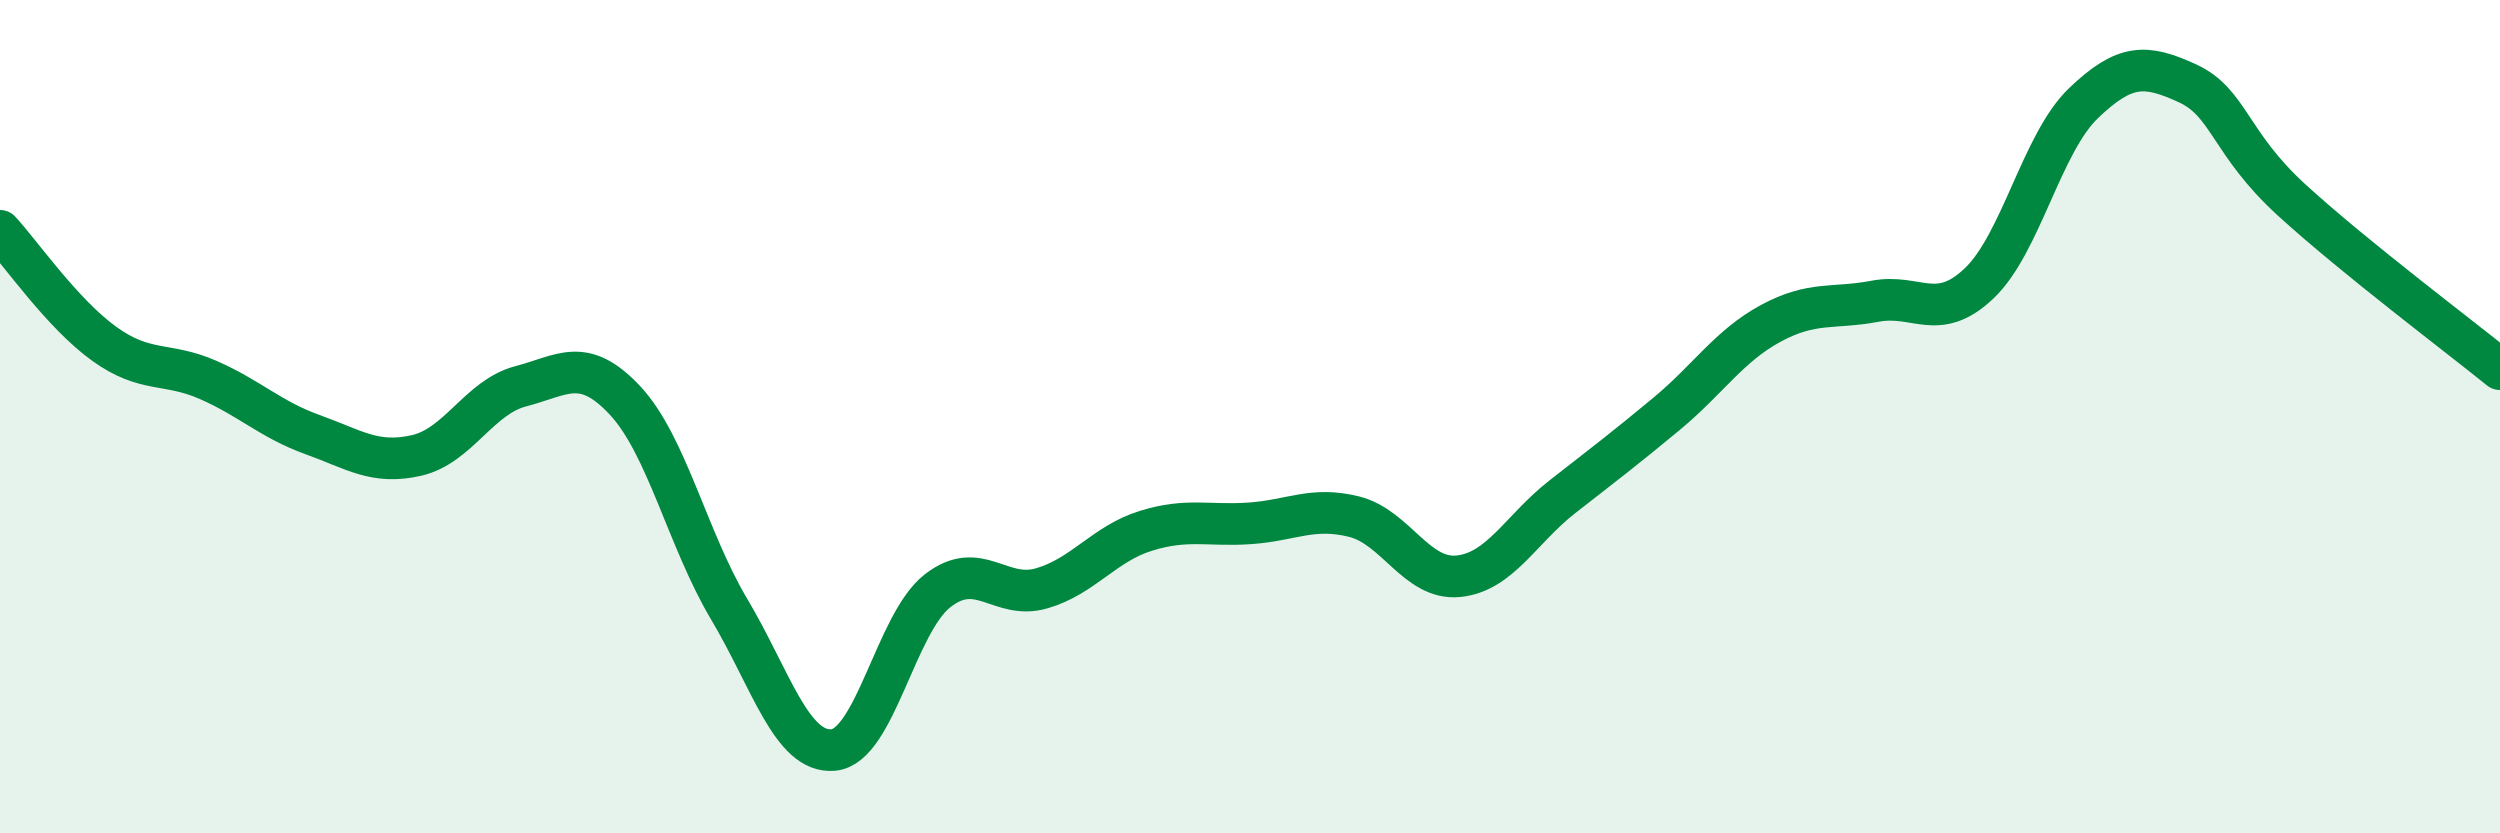
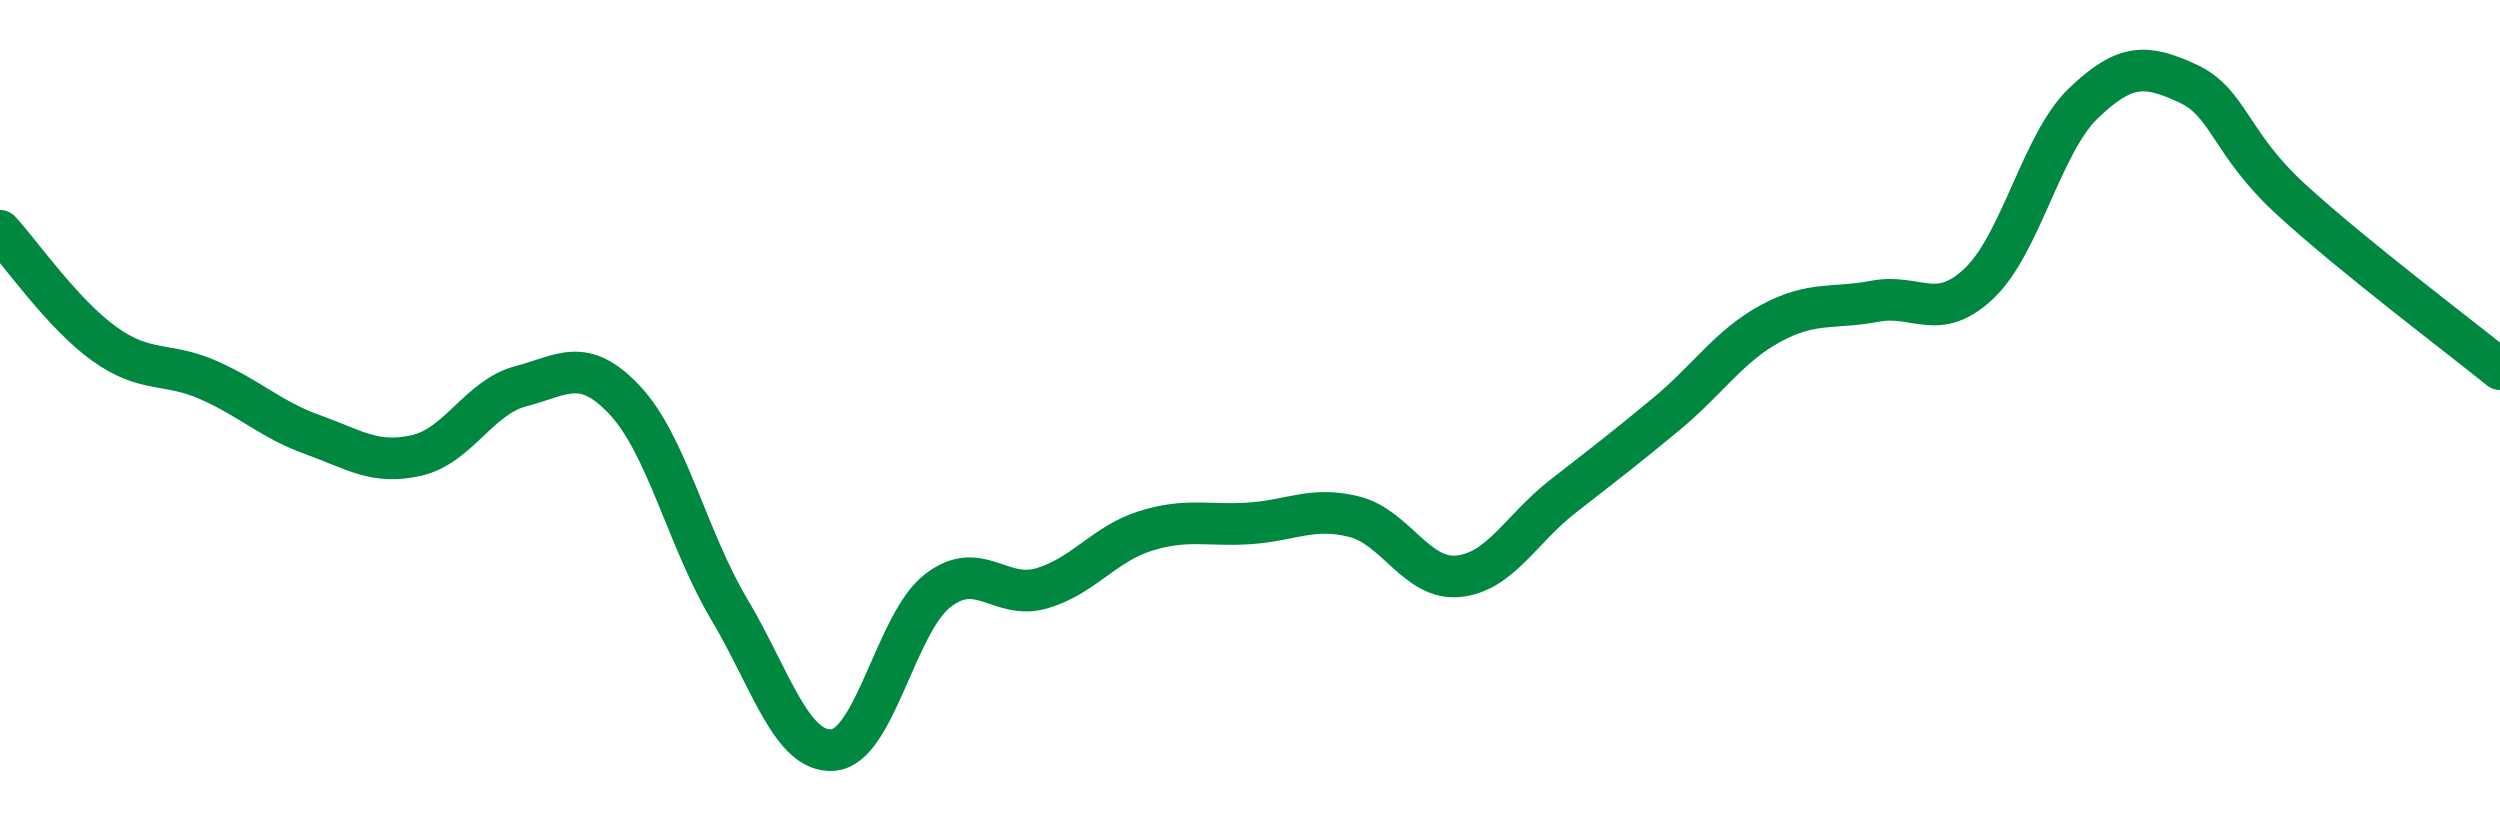
<svg xmlns="http://www.w3.org/2000/svg" width="60" height="20" viewBox="0 0 60 20">
-   <path d="M 0,5.54 C 0.5,6.08 1.5,7.53 2.5,8.25 C 3.5,8.97 4,8.68 5,9.12 C 6,9.56 6.5,10.07 7.5,10.43 C 8.5,10.79 9,11.16 10,10.93 C 11,10.7 11.5,9.53 12.5,9.27 C 13.5,9.01 14,8.54 15,9.61 C 16,10.68 16.5,12.94 17.5,14.62 C 18.5,16.3 19,18.09 20,18 C 21,17.91 21.5,14.96 22.5,14.18 C 23.5,13.4 24,14.41 25,14.12 C 26,13.83 26.5,13.05 27.5,12.74 C 28.5,12.43 29,12.63 30,12.56 C 31,12.49 31.5,12.15 32.5,12.4 C 33.5,12.65 34,13.93 35,13.83 C 36,13.73 36.5,12.7 37.5,11.92 C 38.5,11.14 39,10.76 40,9.93 C 41,9.1 41.5,8.3 42.5,7.76 C 43.5,7.22 44,7.42 45,7.23 C 46,7.04 46.5,7.75 47.5,6.8 C 48.5,5.85 49,3.44 50,2.48 C 51,1.52 51.5,1.54 52.5,2 C 53.5,2.46 53.5,3.43 55,4.8 C 56.5,6.17 59,8.05 60,8.86L60 20L0 20Z" fill="#008740" opacity="0.1" stroke-linecap="round" stroke-linejoin="round" />
  <path d="M 0,5.54 C 0.5,6.08 1.5,7.53 2.5,8.25 C 3.5,8.97 4,8.68 5,9.12 C 6,9.56 6.5,10.07 7.5,10.43 C 8.5,10.79 9,11.16 10,10.93 C 11,10.7 11.5,9.53 12.5,9.27 C 13.5,9.01 14,8.54 15,9.61 C 16,10.68 16.5,12.94 17.5,14.62 C 18.5,16.3 19,18.09 20,18 C 21,17.91 21.5,14.96 22.5,14.18 C 23.5,13.4 24,14.41 25,14.12 C 26,13.83 26.5,13.05 27.5,12.74 C 28.5,12.43 29,12.63 30,12.56 C 31,12.49 31.5,12.15 32.5,12.4 C 33.5,12.65 34,13.93 35,13.83 C 36,13.73 36.5,12.7 37.5,11.92 C 38.5,11.14 39,10.76 40,9.93 C 41,9.1 41.5,8.3 42.5,7.76 C 43.5,7.22 44,7.42 45,7.23 C 46,7.04 46.5,7.75 47.5,6.8 C 48.5,5.85 49,3.44 50,2.48 C 51,1.52 51.5,1.54 52.5,2 C 53.5,2.46 53.5,3.43 55,4.8 C 56.5,6.17 59,8.05 60,8.86" stroke="#008740" stroke-width="1" fill="none" stroke-linecap="round" stroke-linejoin="round" />
</svg>